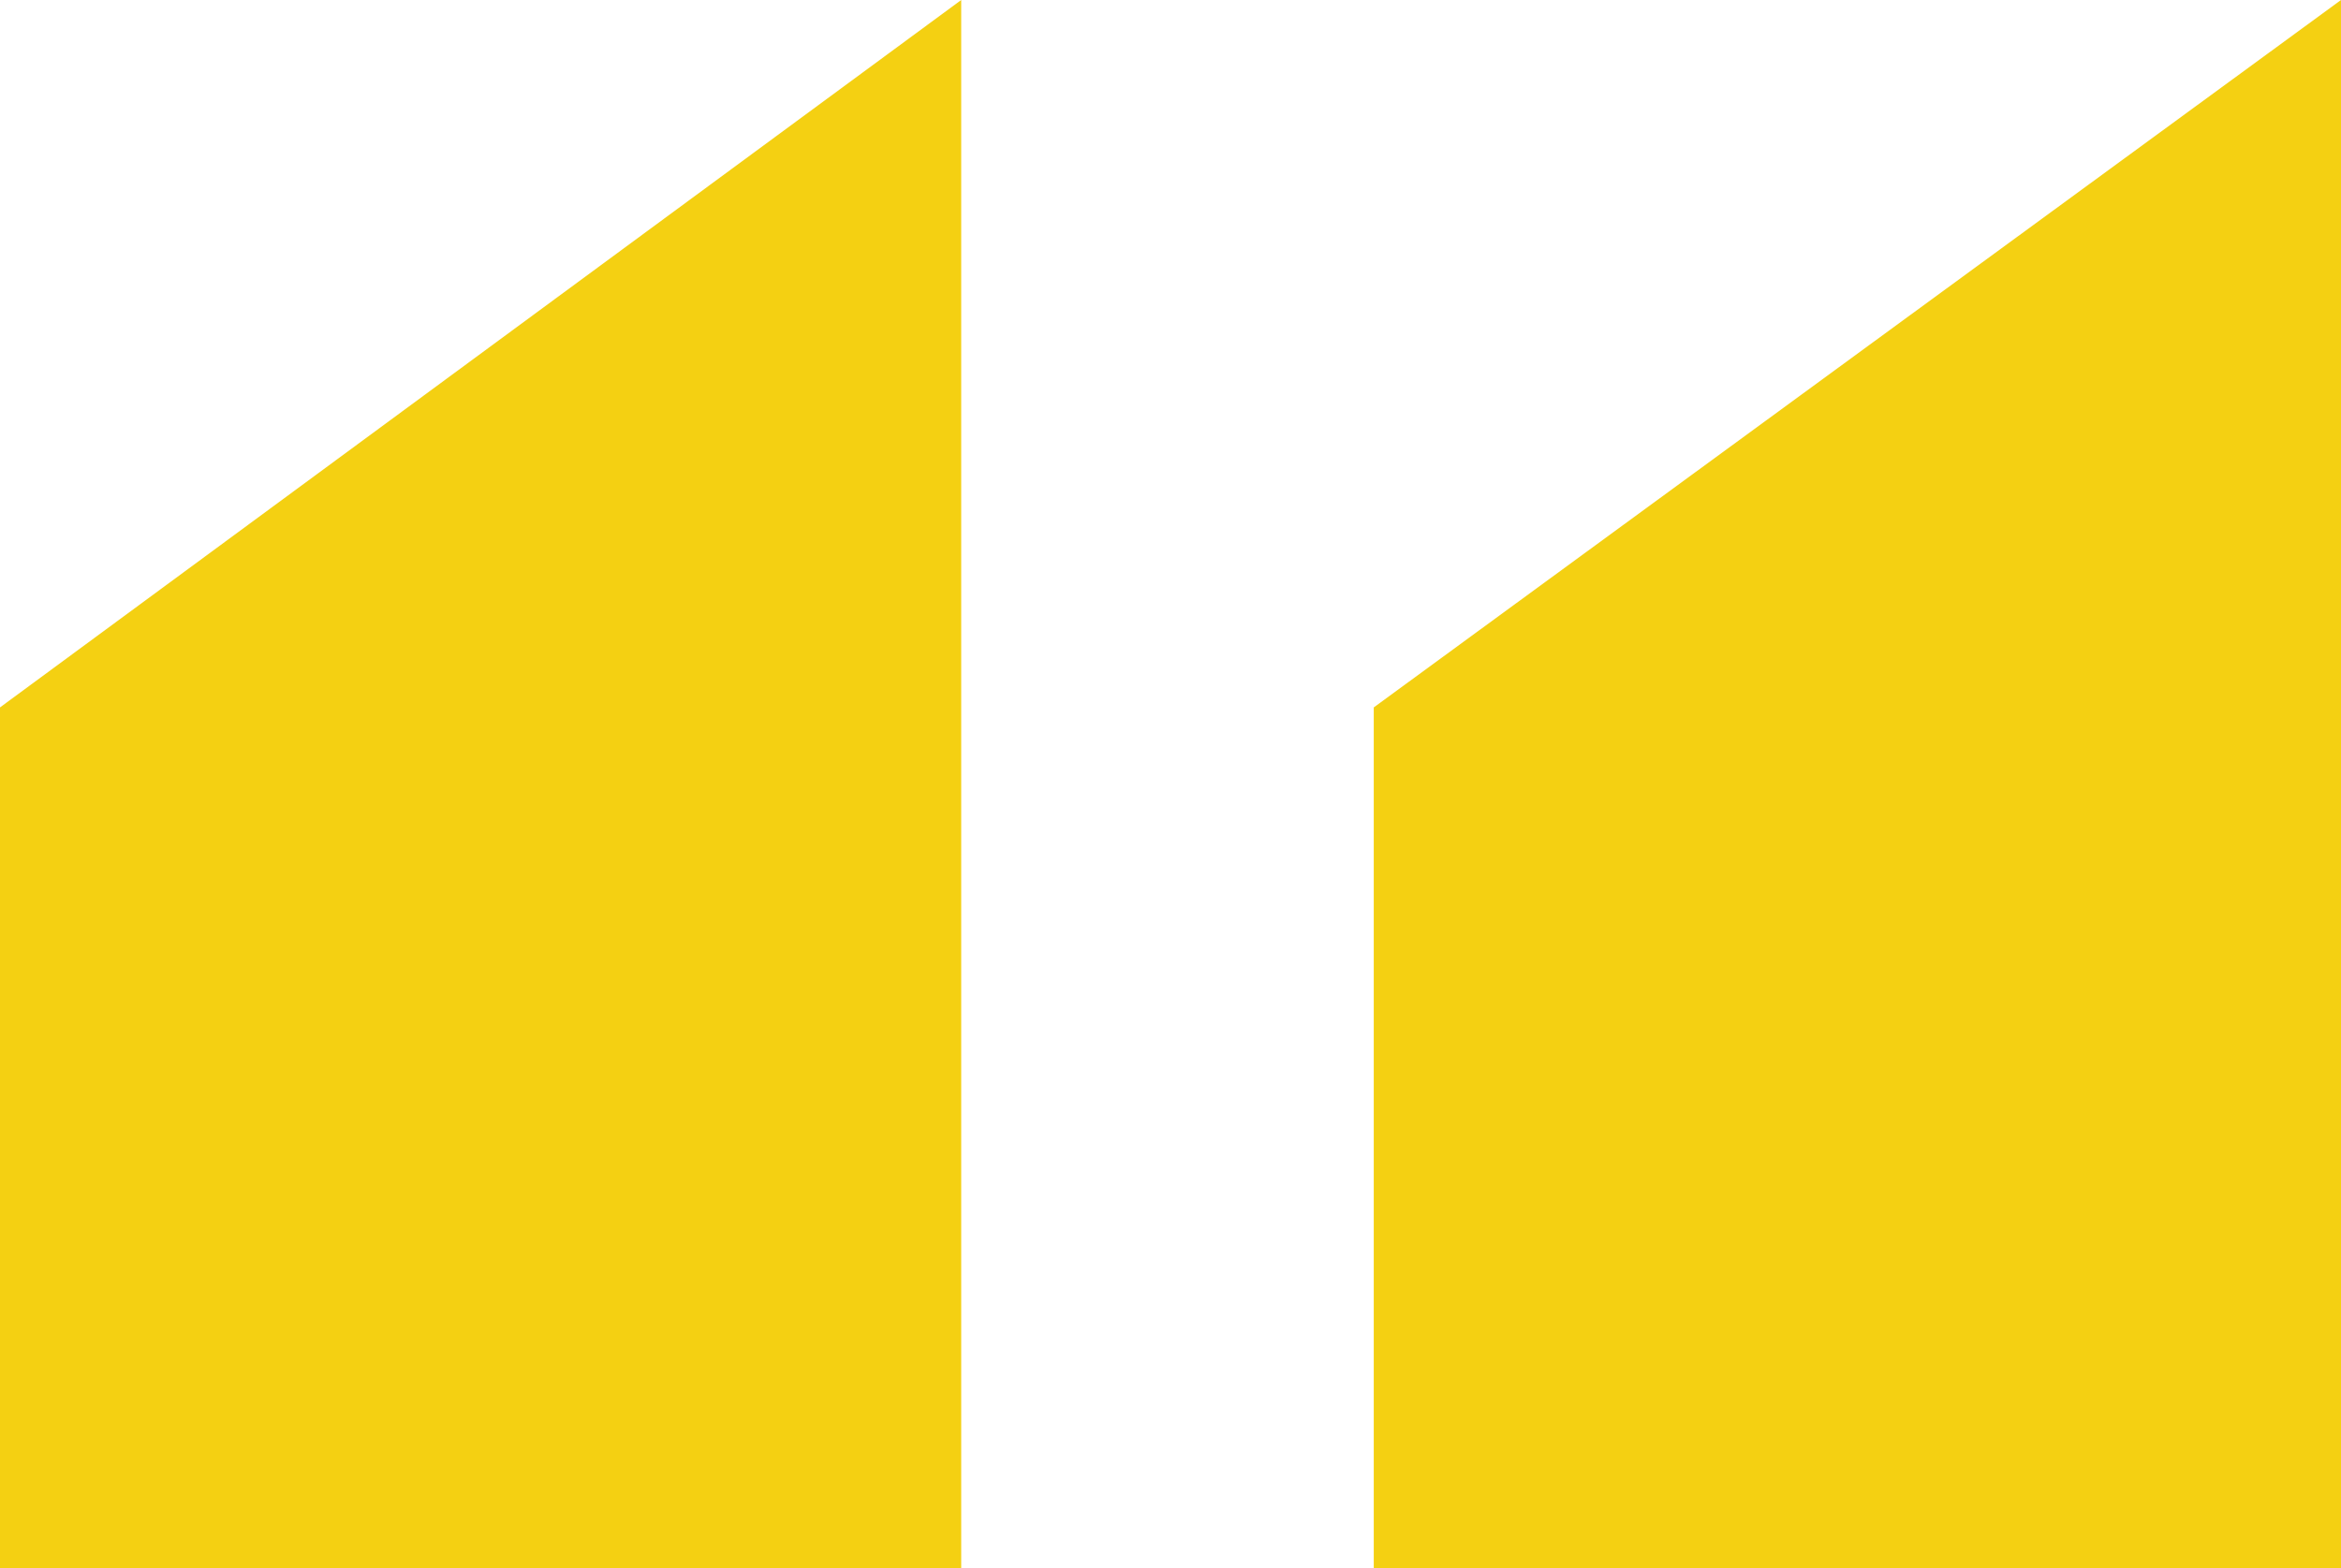
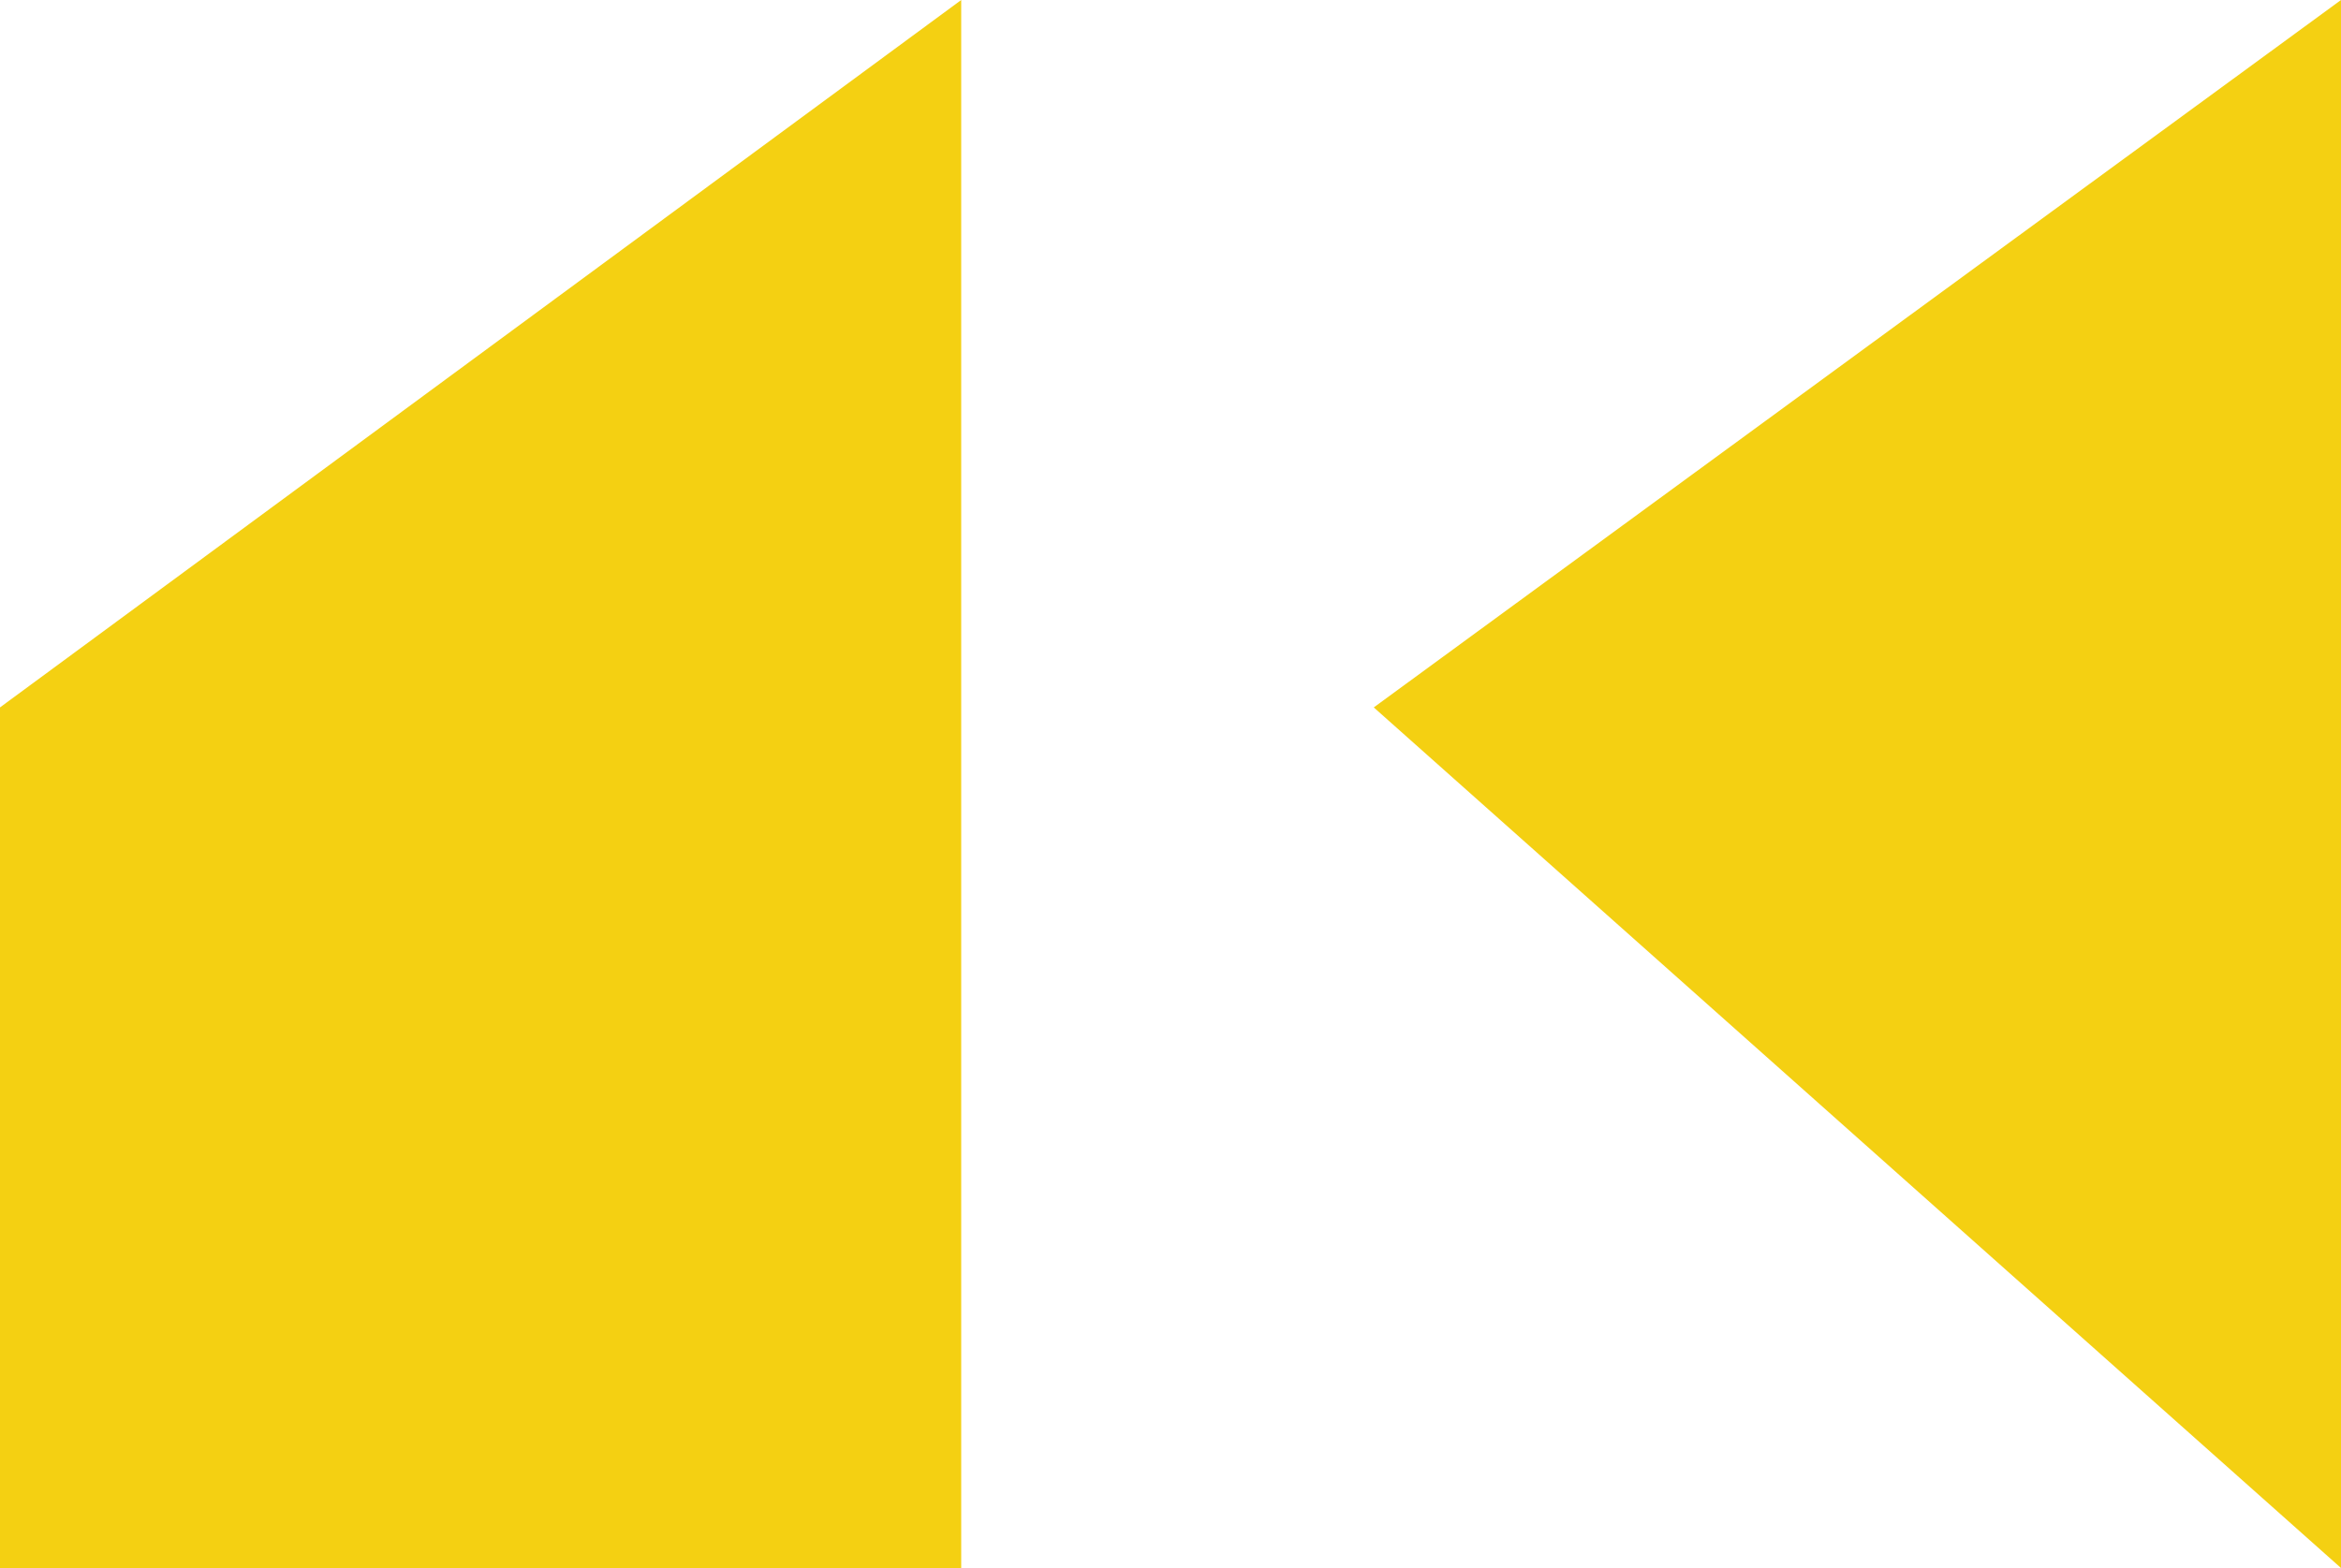
<svg xmlns="http://www.w3.org/2000/svg" width="16.7" height="11.189" viewBox="0 0 16.7 11.189">
-   <path id="Path_81" data-name="Path 81" d="M17.783-4.619V-15.808l-6.9,5.048v6.141Zm-9.843,0V-15.808L1.083-10.76v6.141Z" transform="translate(-1.083 15.808)" fill="#f4d012" />
+   <path id="Path_81" data-name="Path 81" d="M17.783-4.619V-15.808l-6.9,5.048Zm-9.843,0V-15.808L1.083-10.76v6.141Z" transform="translate(-1.083 15.808)" fill="#f4d012" />
</svg>